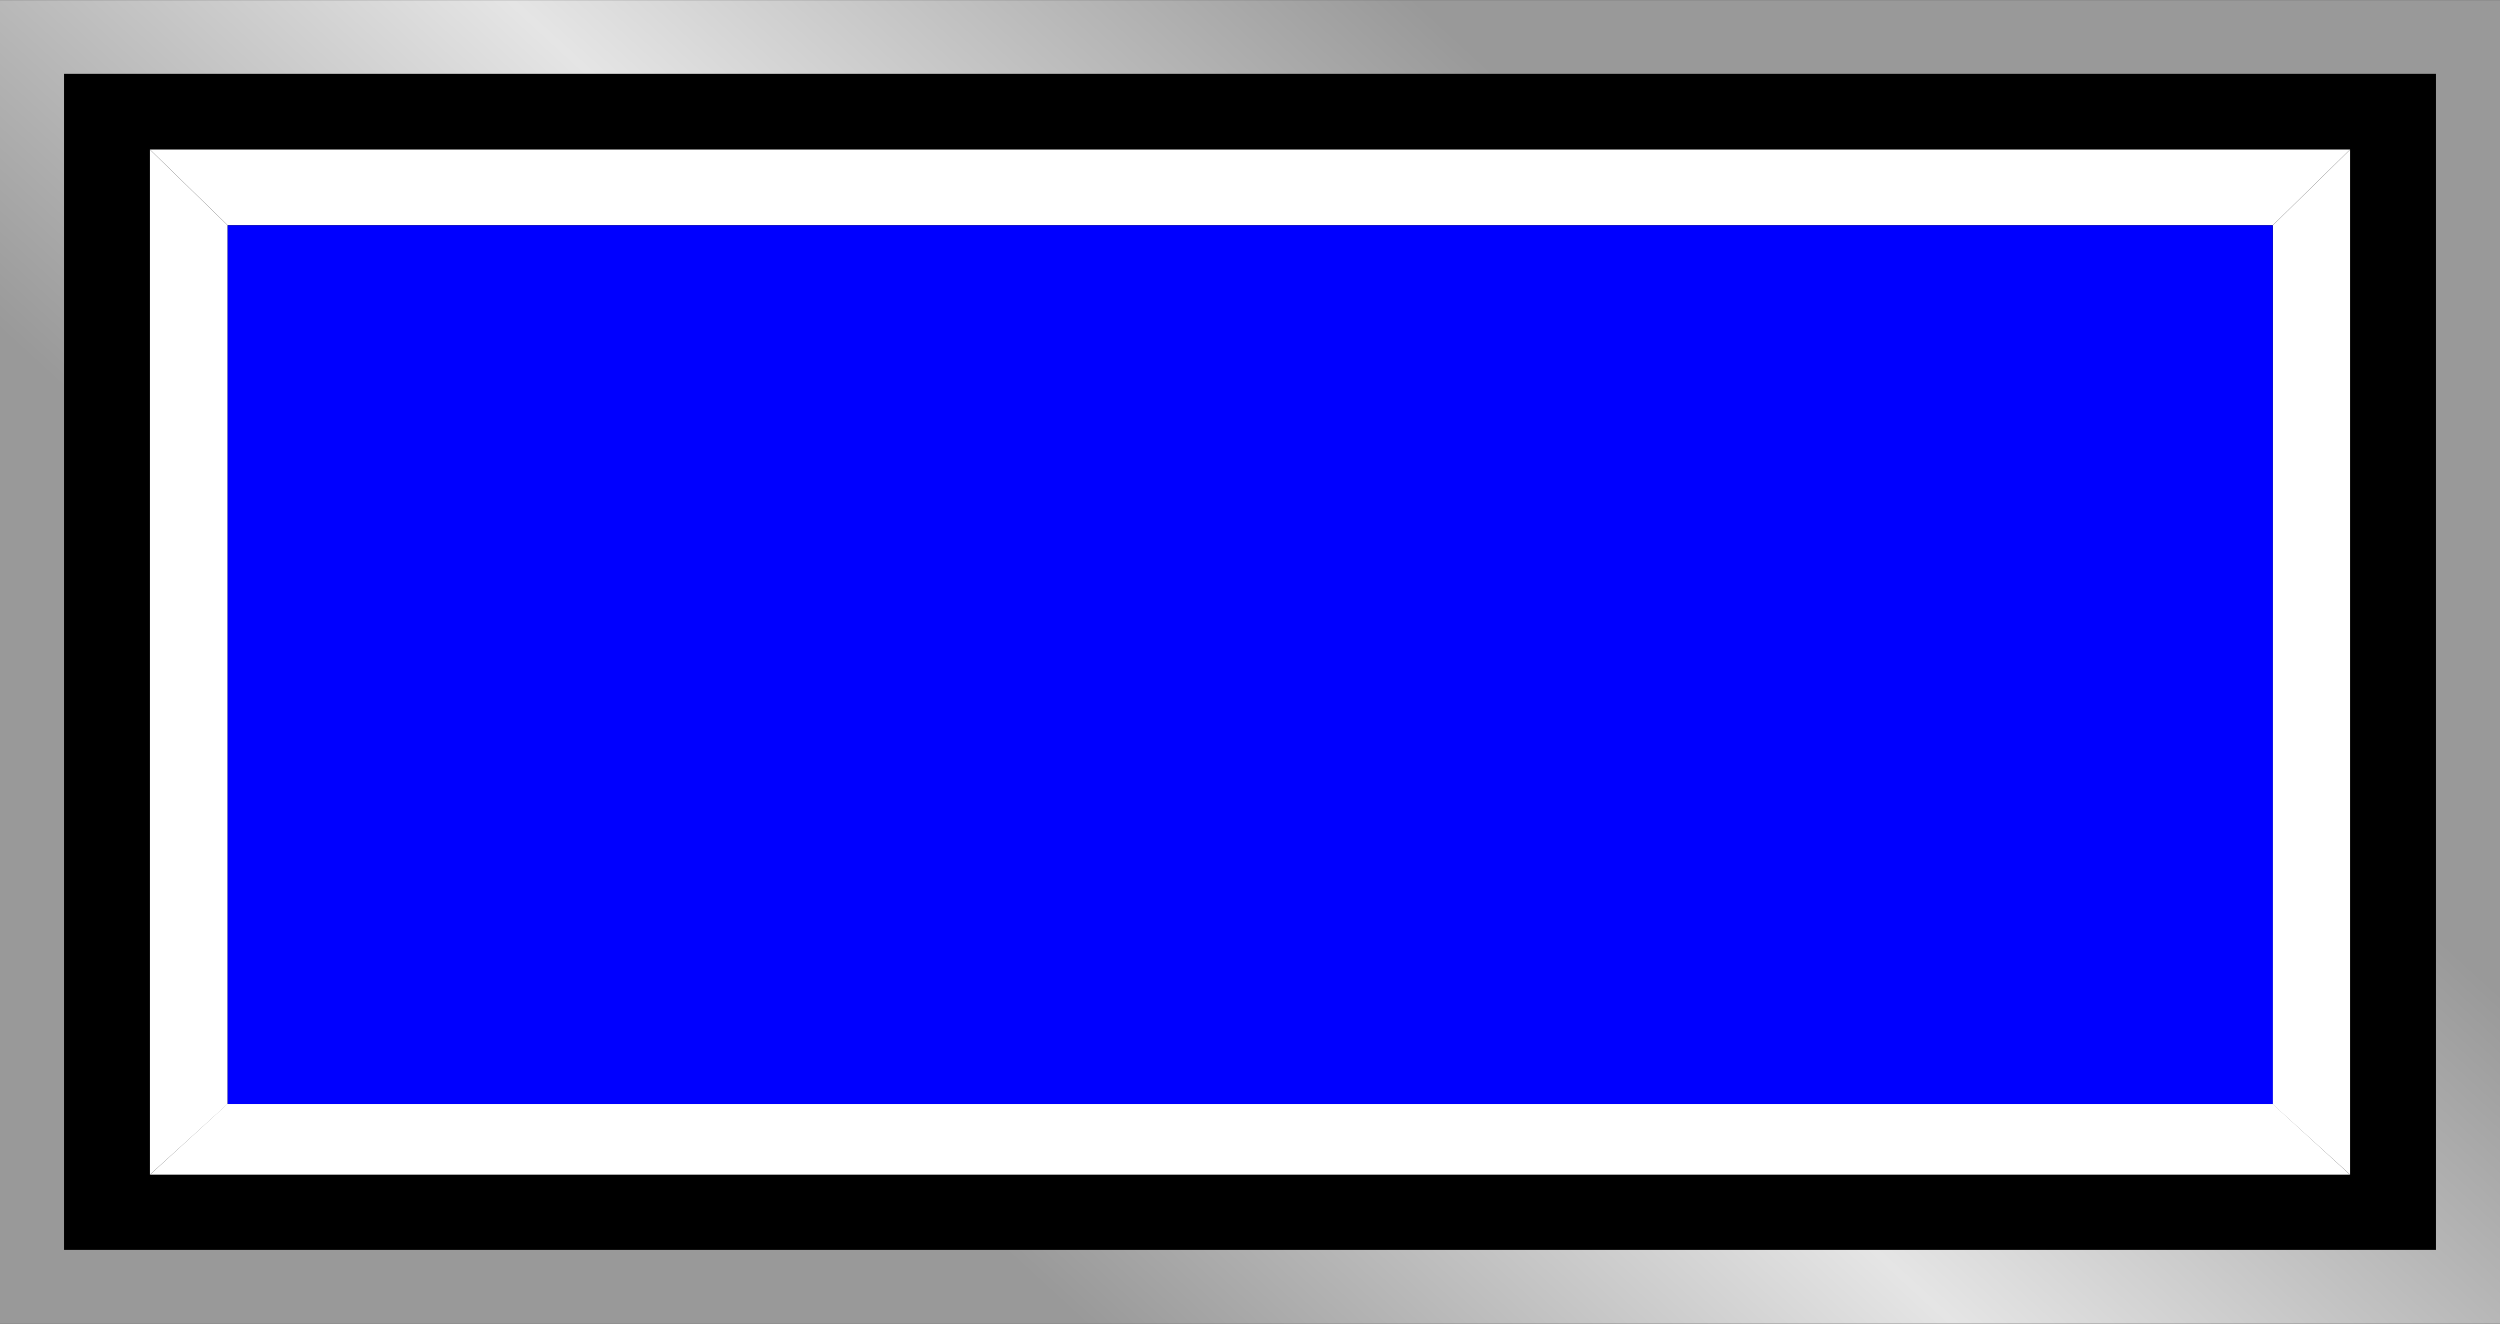
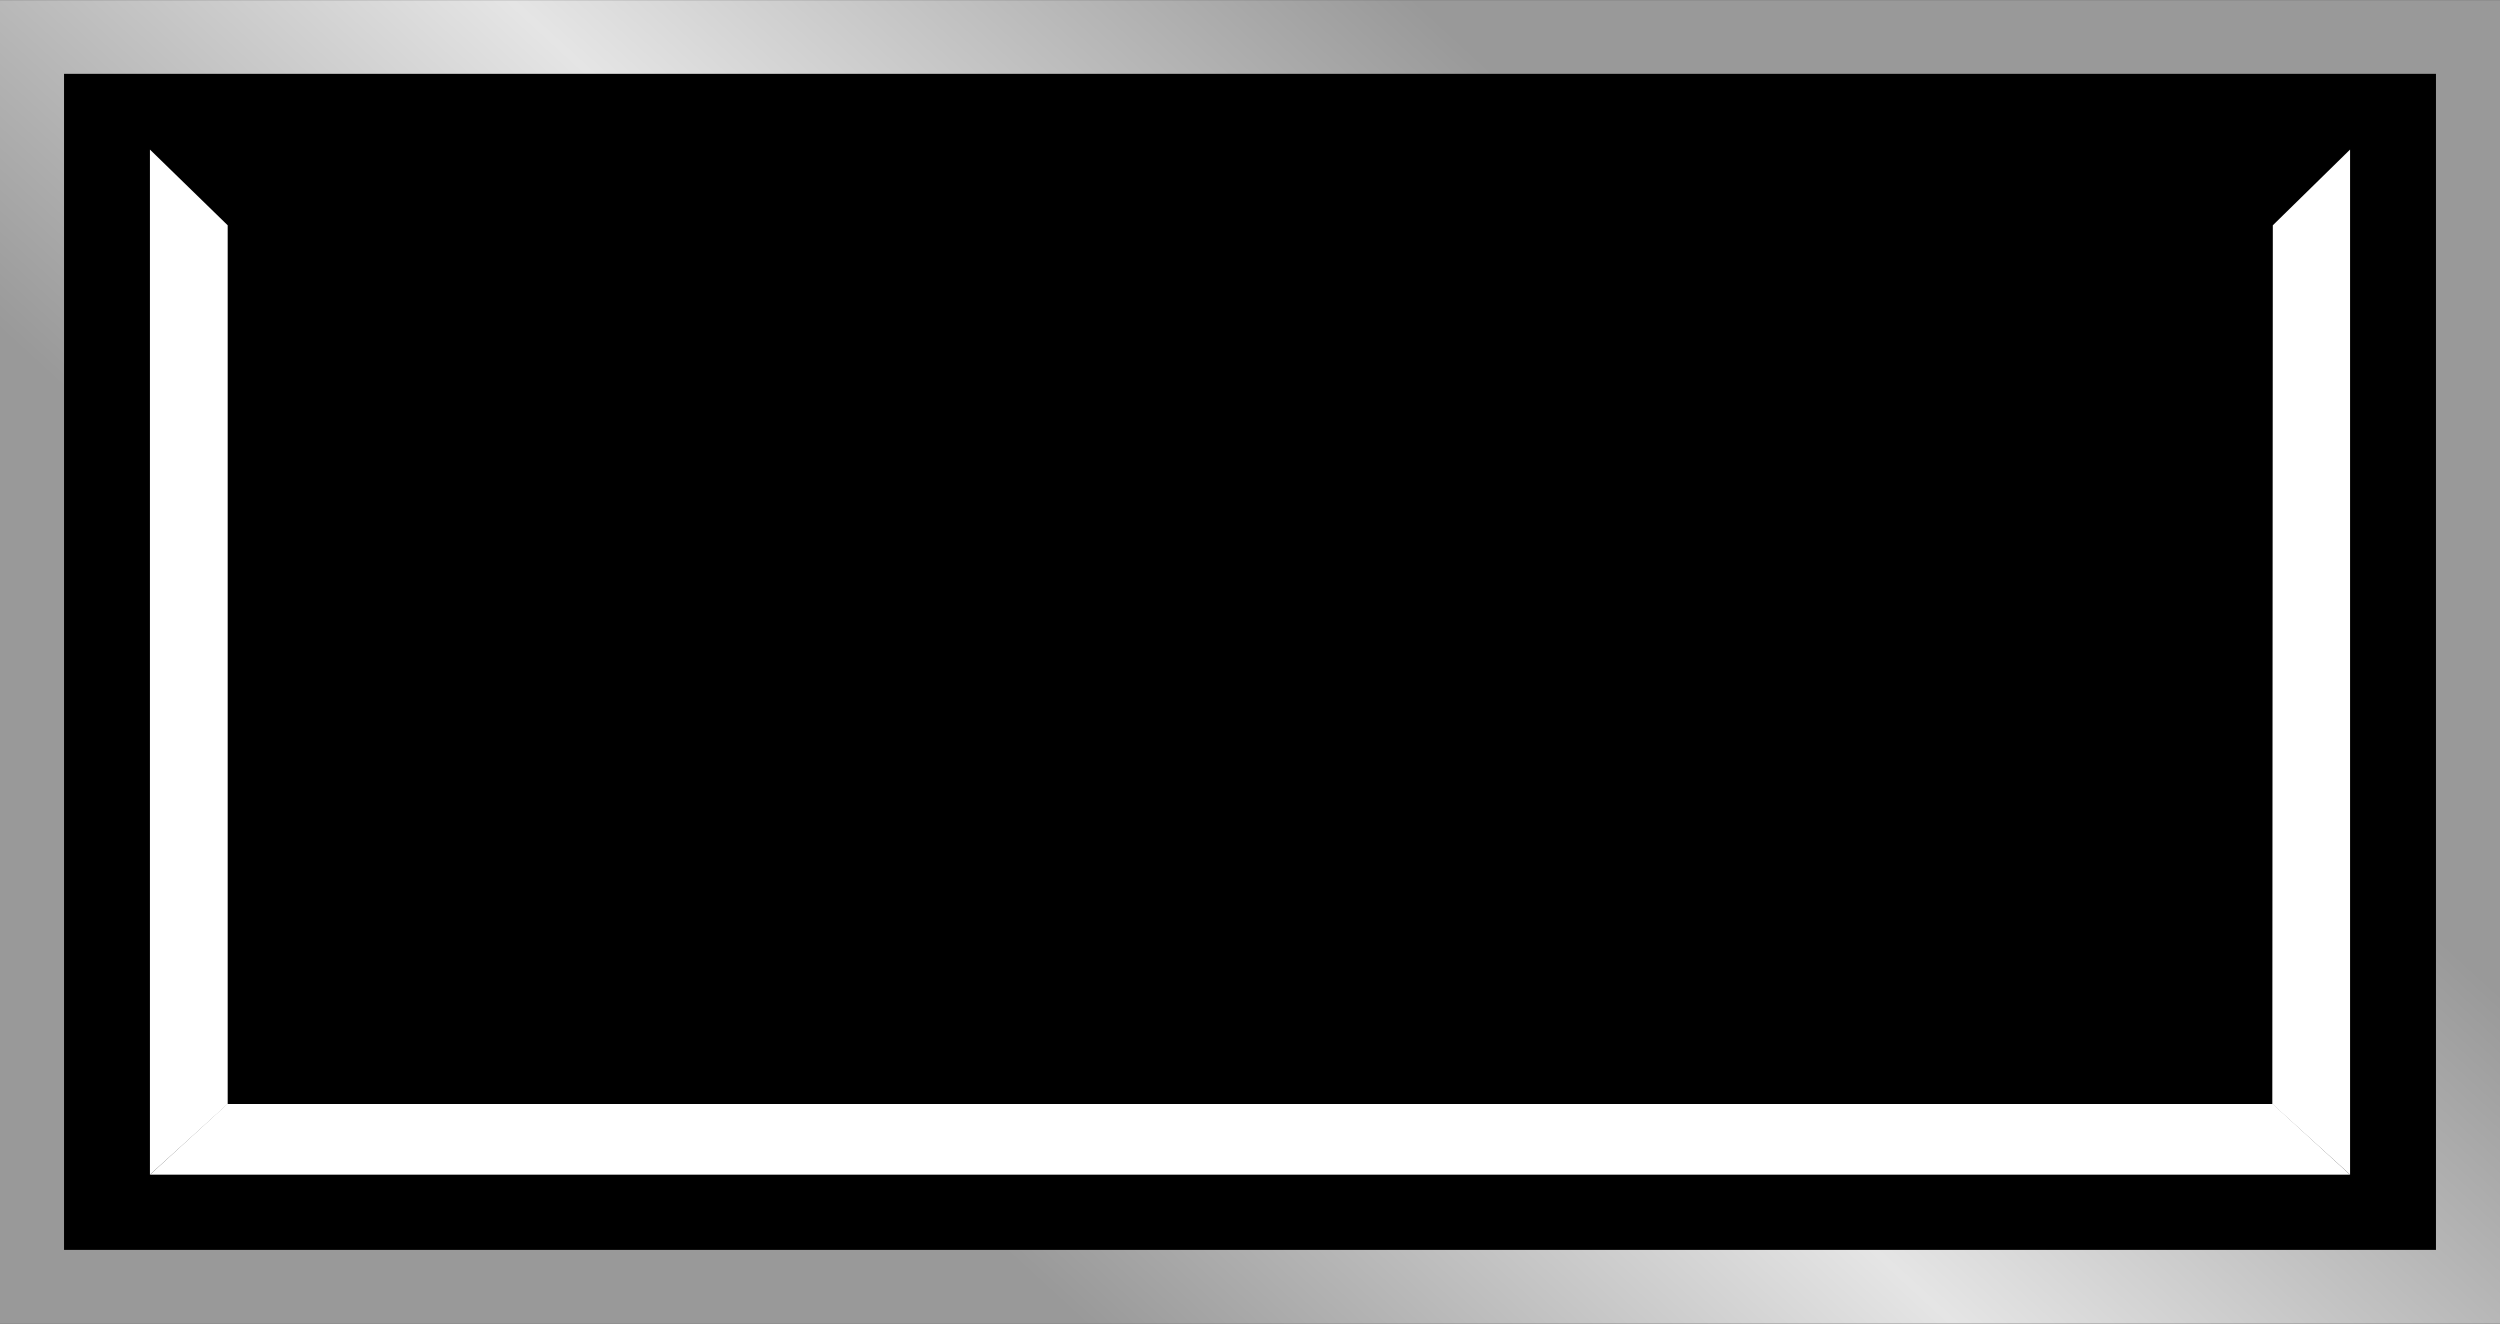
<svg xmlns="http://www.w3.org/2000/svg" xmlns:ns1="http://www.inkscape.org/namespaces/inkscape" xmlns:ns2="http://sodipodi.sourceforge.net/DTD/sodipodi-0.dtd" xmlns:xlink="http://www.w3.org/1999/xlink" xml:space="preserve" width="28.229mm" height="14.947mm" style="shape-rendering:geometricPrecision; text-rendering:geometricPrecision; image-rendering:optimizeQuality; fill-rule:evenodd; clip-rule:evenodd" viewBox="0 0 4.919 2.604" id="svg2" version="1.1" ns1:version="0.48.3.1 r9886" ns2:docname="71.svg">
  <rect x="0" y="0" width="4.919" height="2.604" fill="#333333" stroke="none" />
  <ns2:namedview pagecolor="#ffffff" bordercolor="#666666" borderopacity="1" objecttolerance="10" gridtolerance="10" guidetolerance="10" ns1:pageopacity="0" ns1:pageshadow="2" ns1:window-width="1440" ns1:window-height="844" id="namedview31" showgrid="false" ns1:zoom="8.6778853" ns1:cx="38.132415" ns1:cy="31.903255" ns1:window-x="-4" ns1:window-y="-4" ns1:window-maximized="1" ns1:current-layer="svg2" />
  <defs id="defs4">
    <style type="text/css" id="style6">
   
    .fil1 {fill:black}
    .fil3 {fill:#006633}
    .fil4 {fill:#009933}
    .fil2 {fill:#33CC66}
    .fil0 {fill:url(#id0)}
   
  </style>
    <linearGradient id="id0" gradientUnits="userSpaceOnUse" x1="1.661" y1="2.174" x2="3.258" y2="0.431">
      <stop offset="0" style="stop-color:#999999" id="stop9" />
      <stop offset="0.49" style="stop-color:#E5E5E5" id="stop11" />
      <stop offset="1" style="stop-color:#999999" id="stop13" />
    </linearGradient>
    <linearGradient ns1:collect="always" xlink:href="#id0" id="linearGradient3017" gradientUnits="userSpaceOnUse" x1="1.661" y1="2.174" x2="3.258" y2="0.431" />
  </defs>
  <rect y="0" x="0" style="fill:url(#linearGradient3017)" id="rect17" height="2.604" width="4.919" class="fil0" />
  <rect style="fill:#000000" id="rect19" height="2.314" width="4.667" y="0.145" x="0.126" class="fil1" />
  <g id="hlight" ns1:label="#g3019">
-     <polygon class="fil2" points="4.624,0.294 0.295,0.294 0.448,0.443 4.472,0.443 " id="polygon21" style="fill: rgb(255, 255, 255);" />
    <polygon class="fil2" points="0.295,0.294 0.295,2.311 0.448,2.172 0.448,0.443 " id="polygon23" style="fill: rgb(255, 255, 255);" />
  </g>
  <g id="dark" ns1:label="#g3026">
    <polygon class="fil3" points="4.624,2.311 0.295,2.311 0.447,2.172 4.472,2.172 " id="polygon25" style="fill: rgb(255, 255, 255);" />
    <polygon class="fil3" points="4.624,0.294 4.624,2.311 4.471,2.172 4.472,0.443 " id="polygon27" style="fill: rgb(255, 255, 255);" />
  </g>
  <g id="light" ns1:label="#g3023">
-     <rect class="fil4" x="0.448" y="0.443" width="4.024" height="1.729" id="rect29" style="fill: rgb(0, 0, 255);" />
-   </g>
+     </g>
</svg>